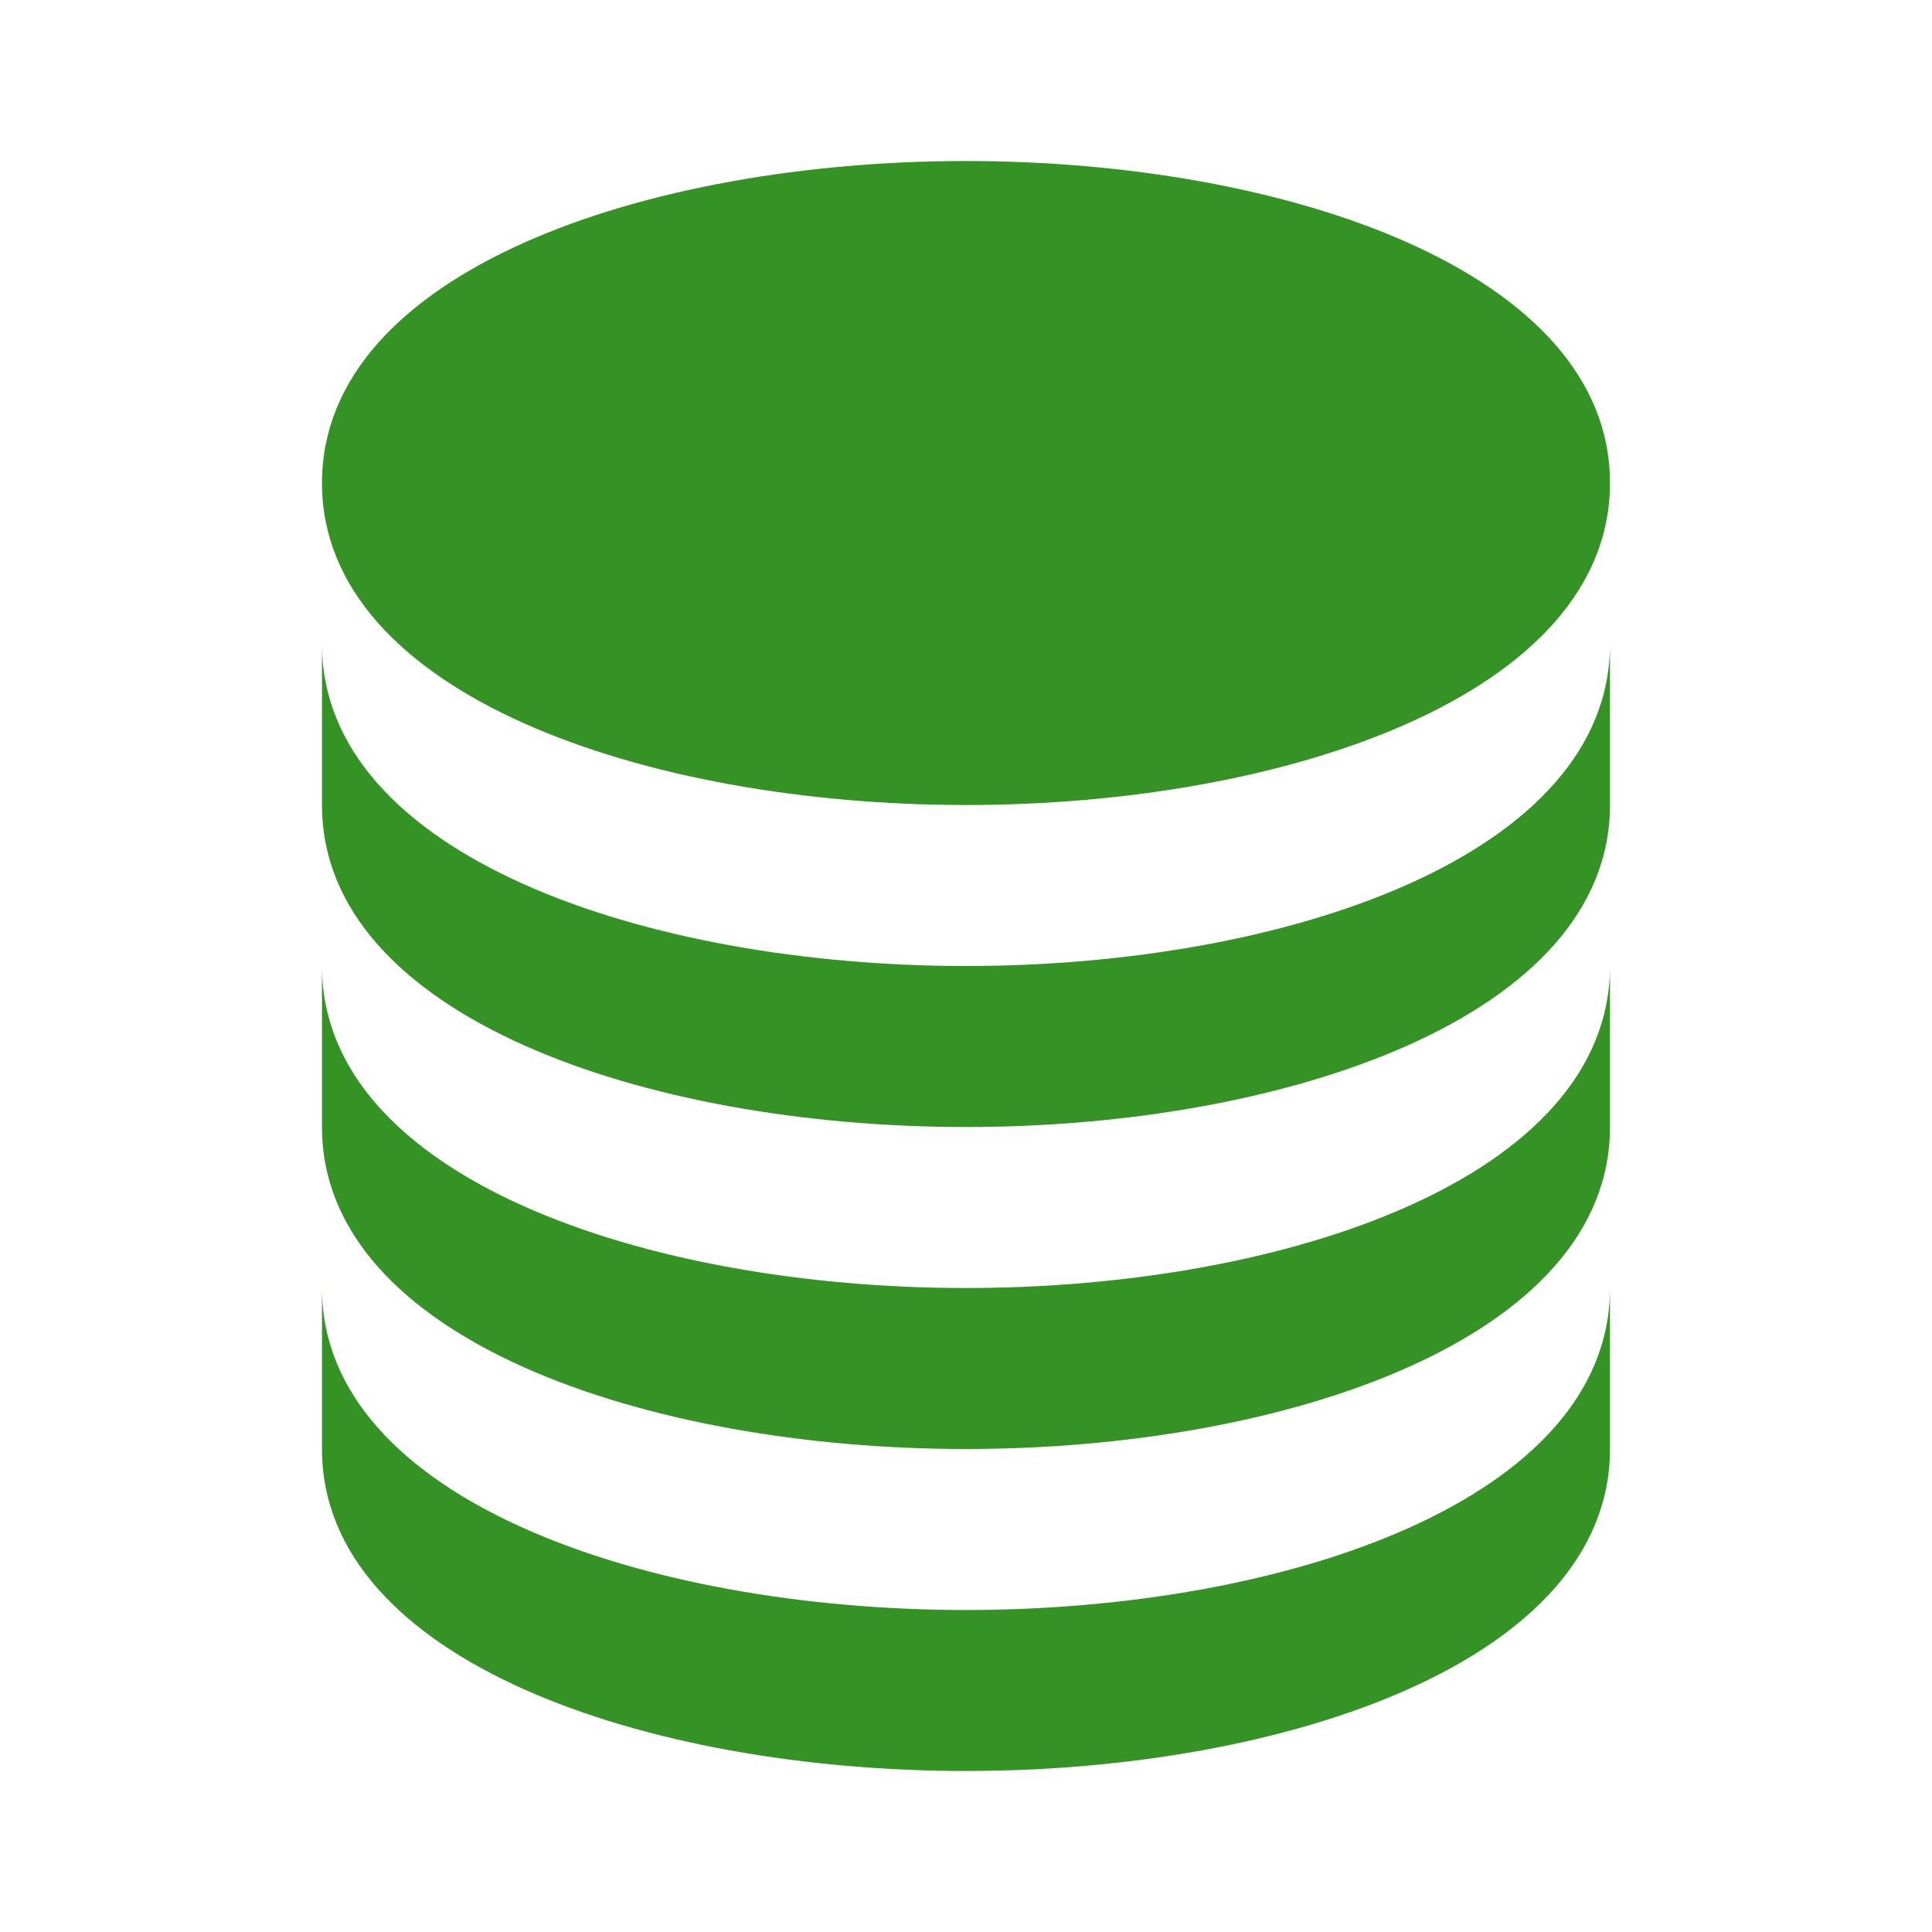
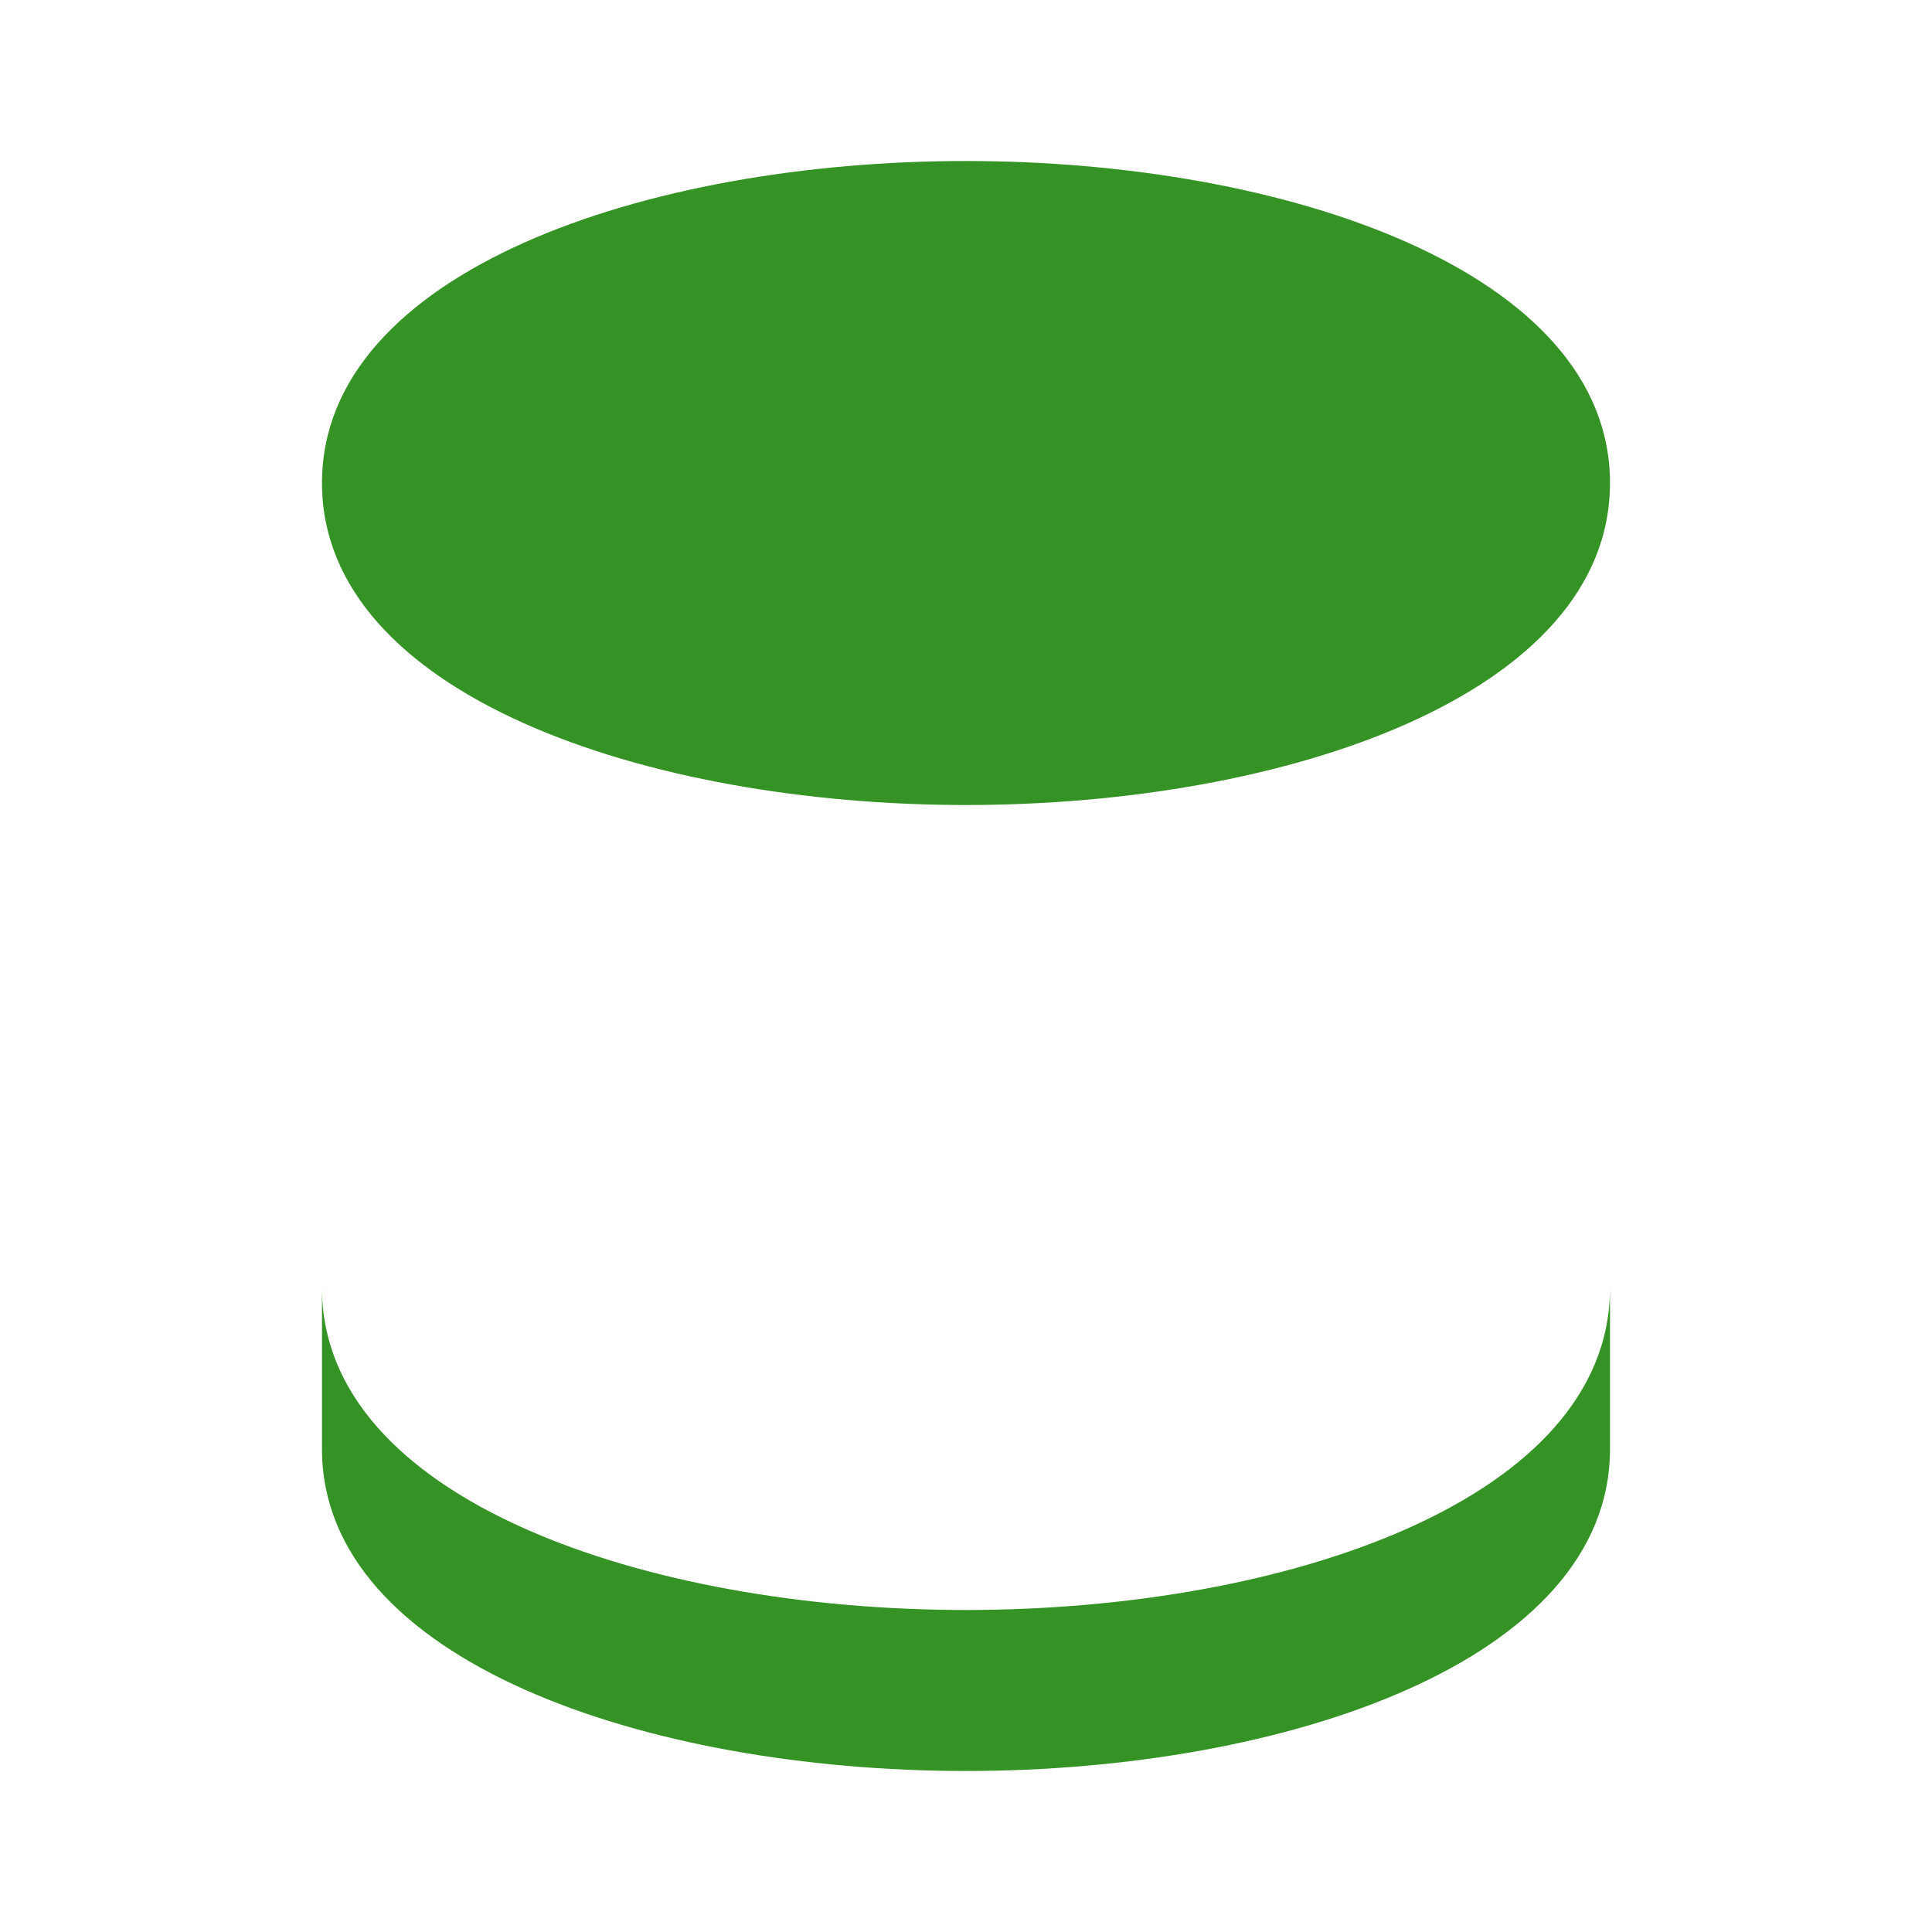
<svg xmlns="http://www.w3.org/2000/svg" width="100" height="100" viewBox="0 0 100 100" fill="none">
  <path d="M50 41.667C66.567 41.667 83.333 35.942 83.333 25C83.333 14.059 66.567 8.334 50 8.334C33.433 8.334 16.666 14.059 16.666 25C16.666 35.942 33.433 41.667 50 41.667Z" fill="#359325" />
-   <path d="M16.666 41.667C16.666 52.608 33.433 58.334 50 58.334C66.567 58.334 83.333 52.608 83.333 41.667V33.334C83.333 44.275 66.567 50 50 50C33.433 50 16.666 44.275 16.666 33.334V41.667Z" fill="#359325" />
-   <path d="M16.666 58.333C16.666 69.275 33.433 75 50 75C66.567 75 83.333 69.275 83.333 58.333V50C83.333 60.942 66.567 66.667 50 66.667C33.433 66.667 16.666 60.942 16.666 50V58.333Z" fill="#359325" />
-   <path d="M16.666 75C16.666 85.942 33.433 91.666 50 91.666C66.567 91.666 83.333 85.942 83.333 75V66.666C83.333 77.608 66.567 83.333 50 83.333C33.433 83.333 16.666 77.608 16.666 66.666V75Z" fill="#359325" />
+   <path d="M16.666 75C16.666 85.942 33.433 91.666 50 91.666C66.567 91.666 83.333 85.942 83.333 75V66.666C83.333 77.608 66.567 83.333 50 83.333C33.433 83.333 16.666 77.608 16.666 66.666Z" fill="#359325" />
</svg>